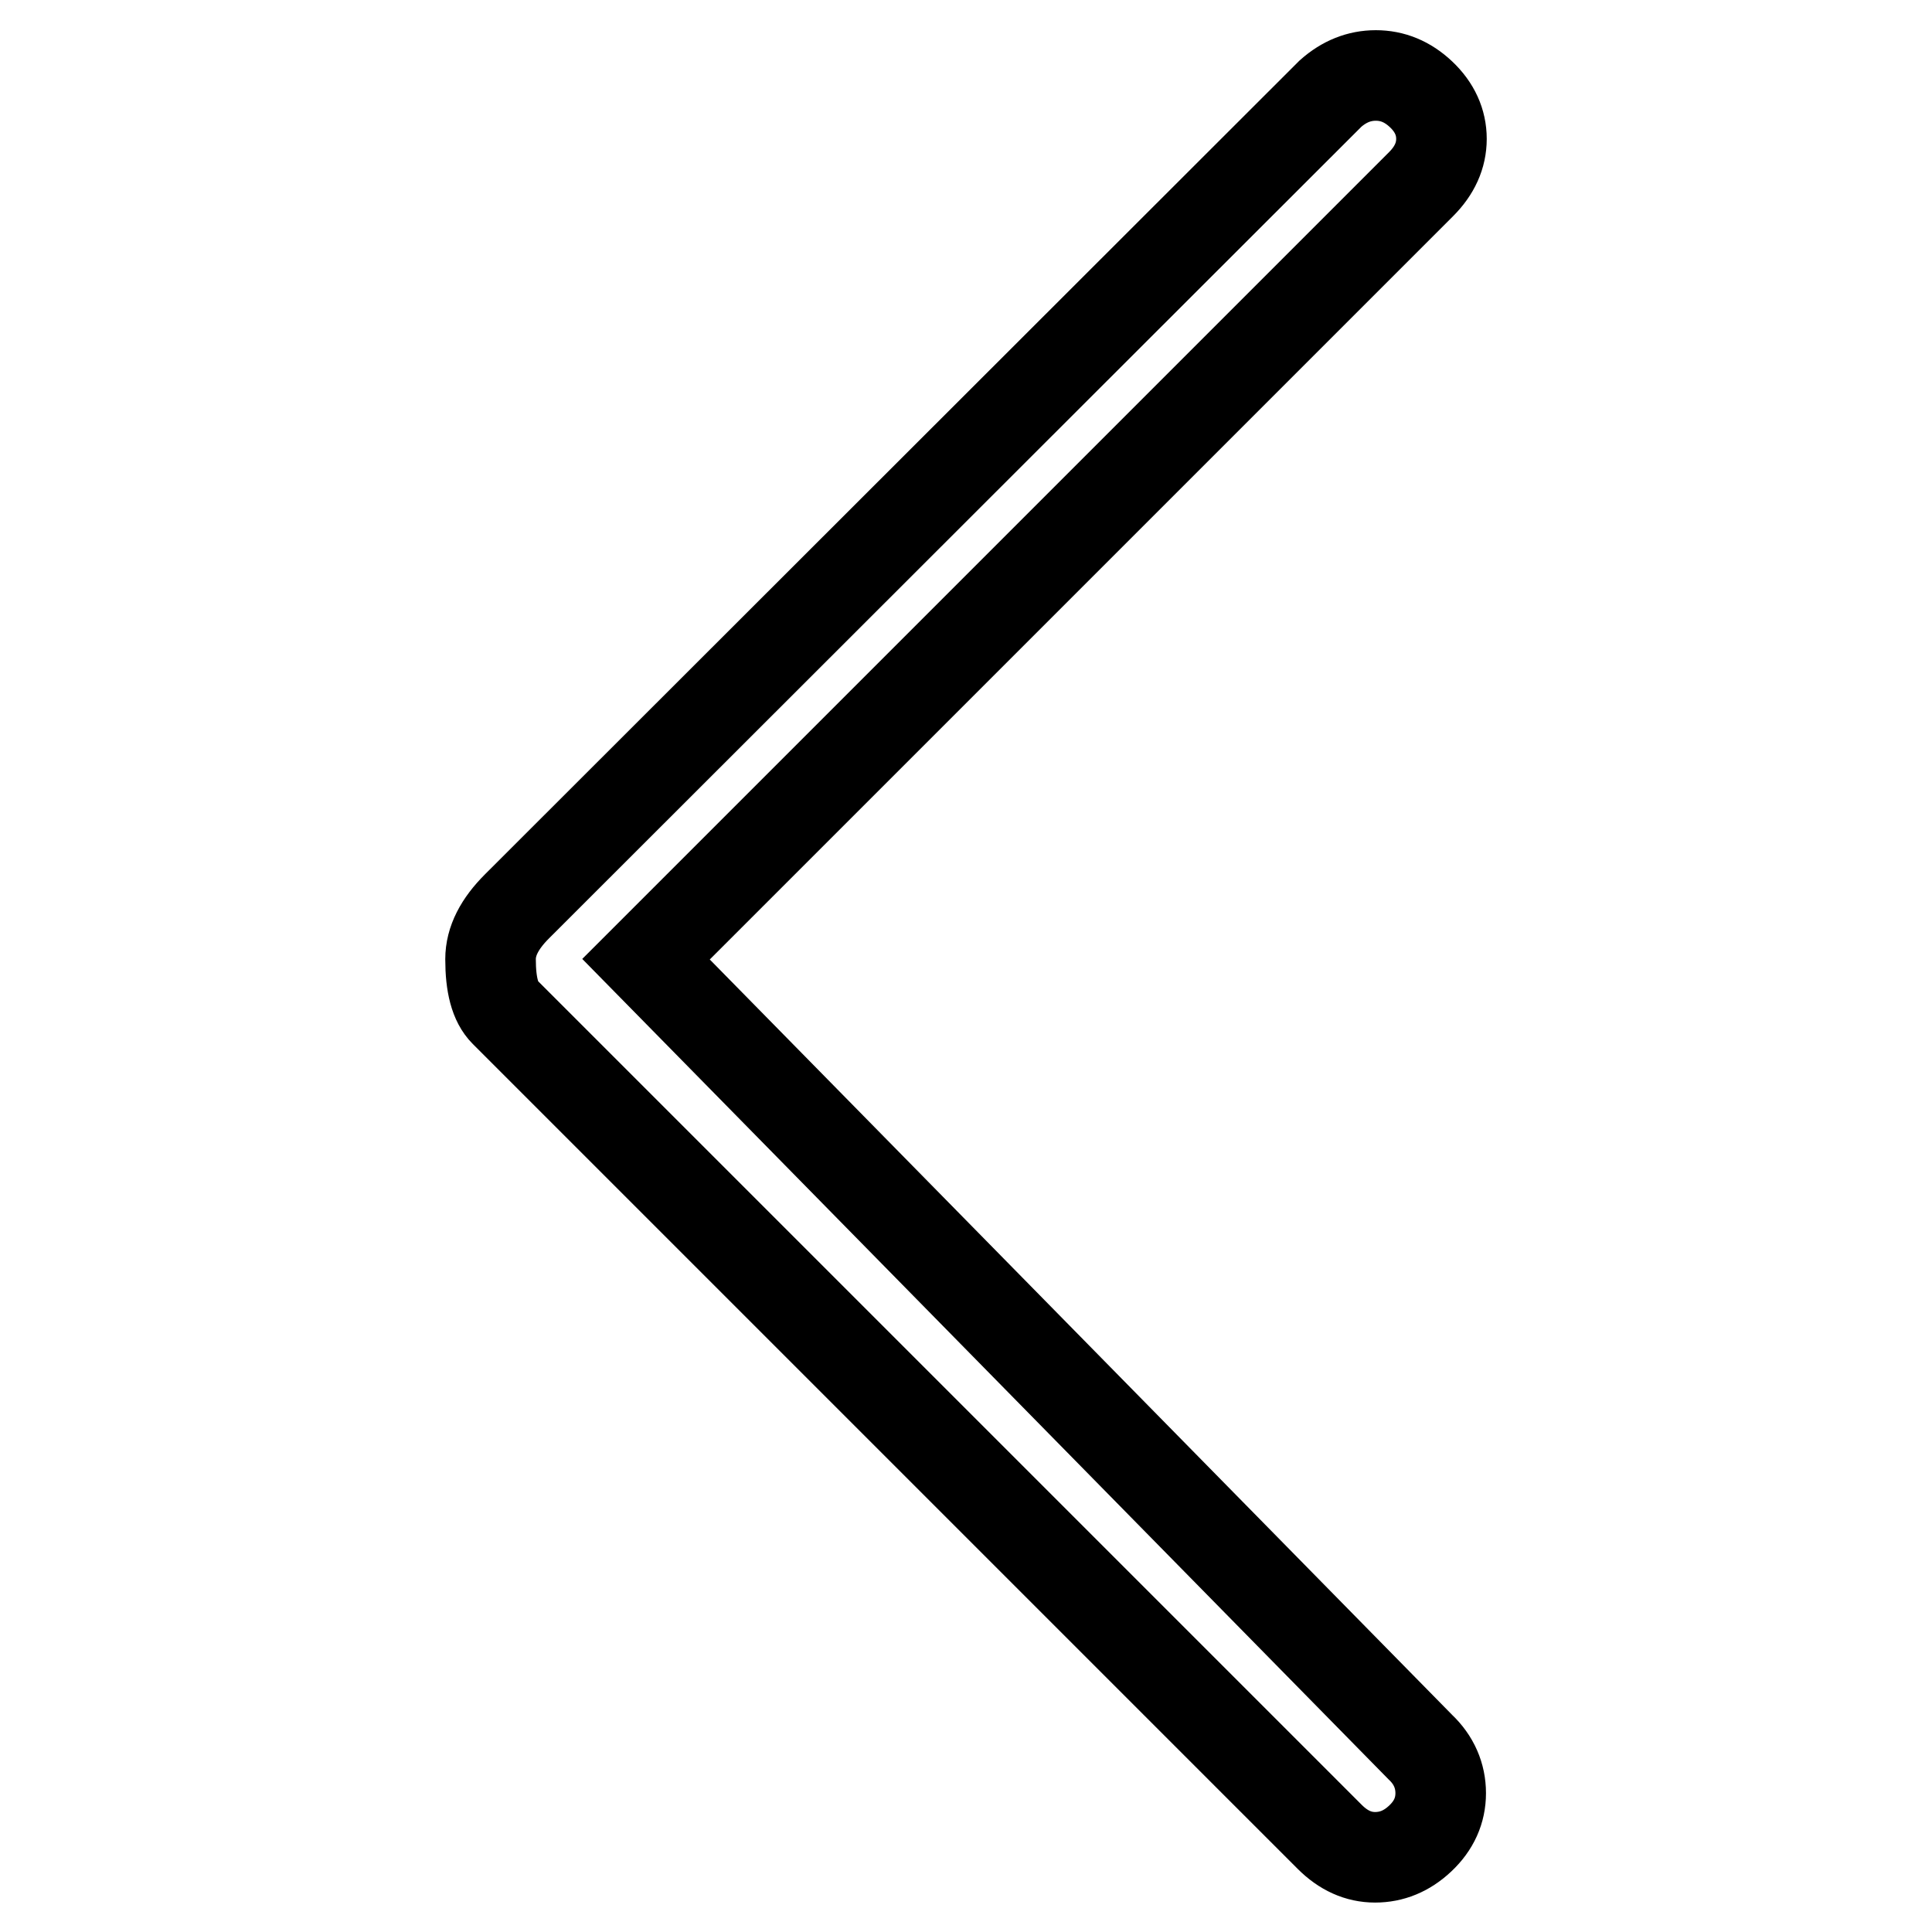
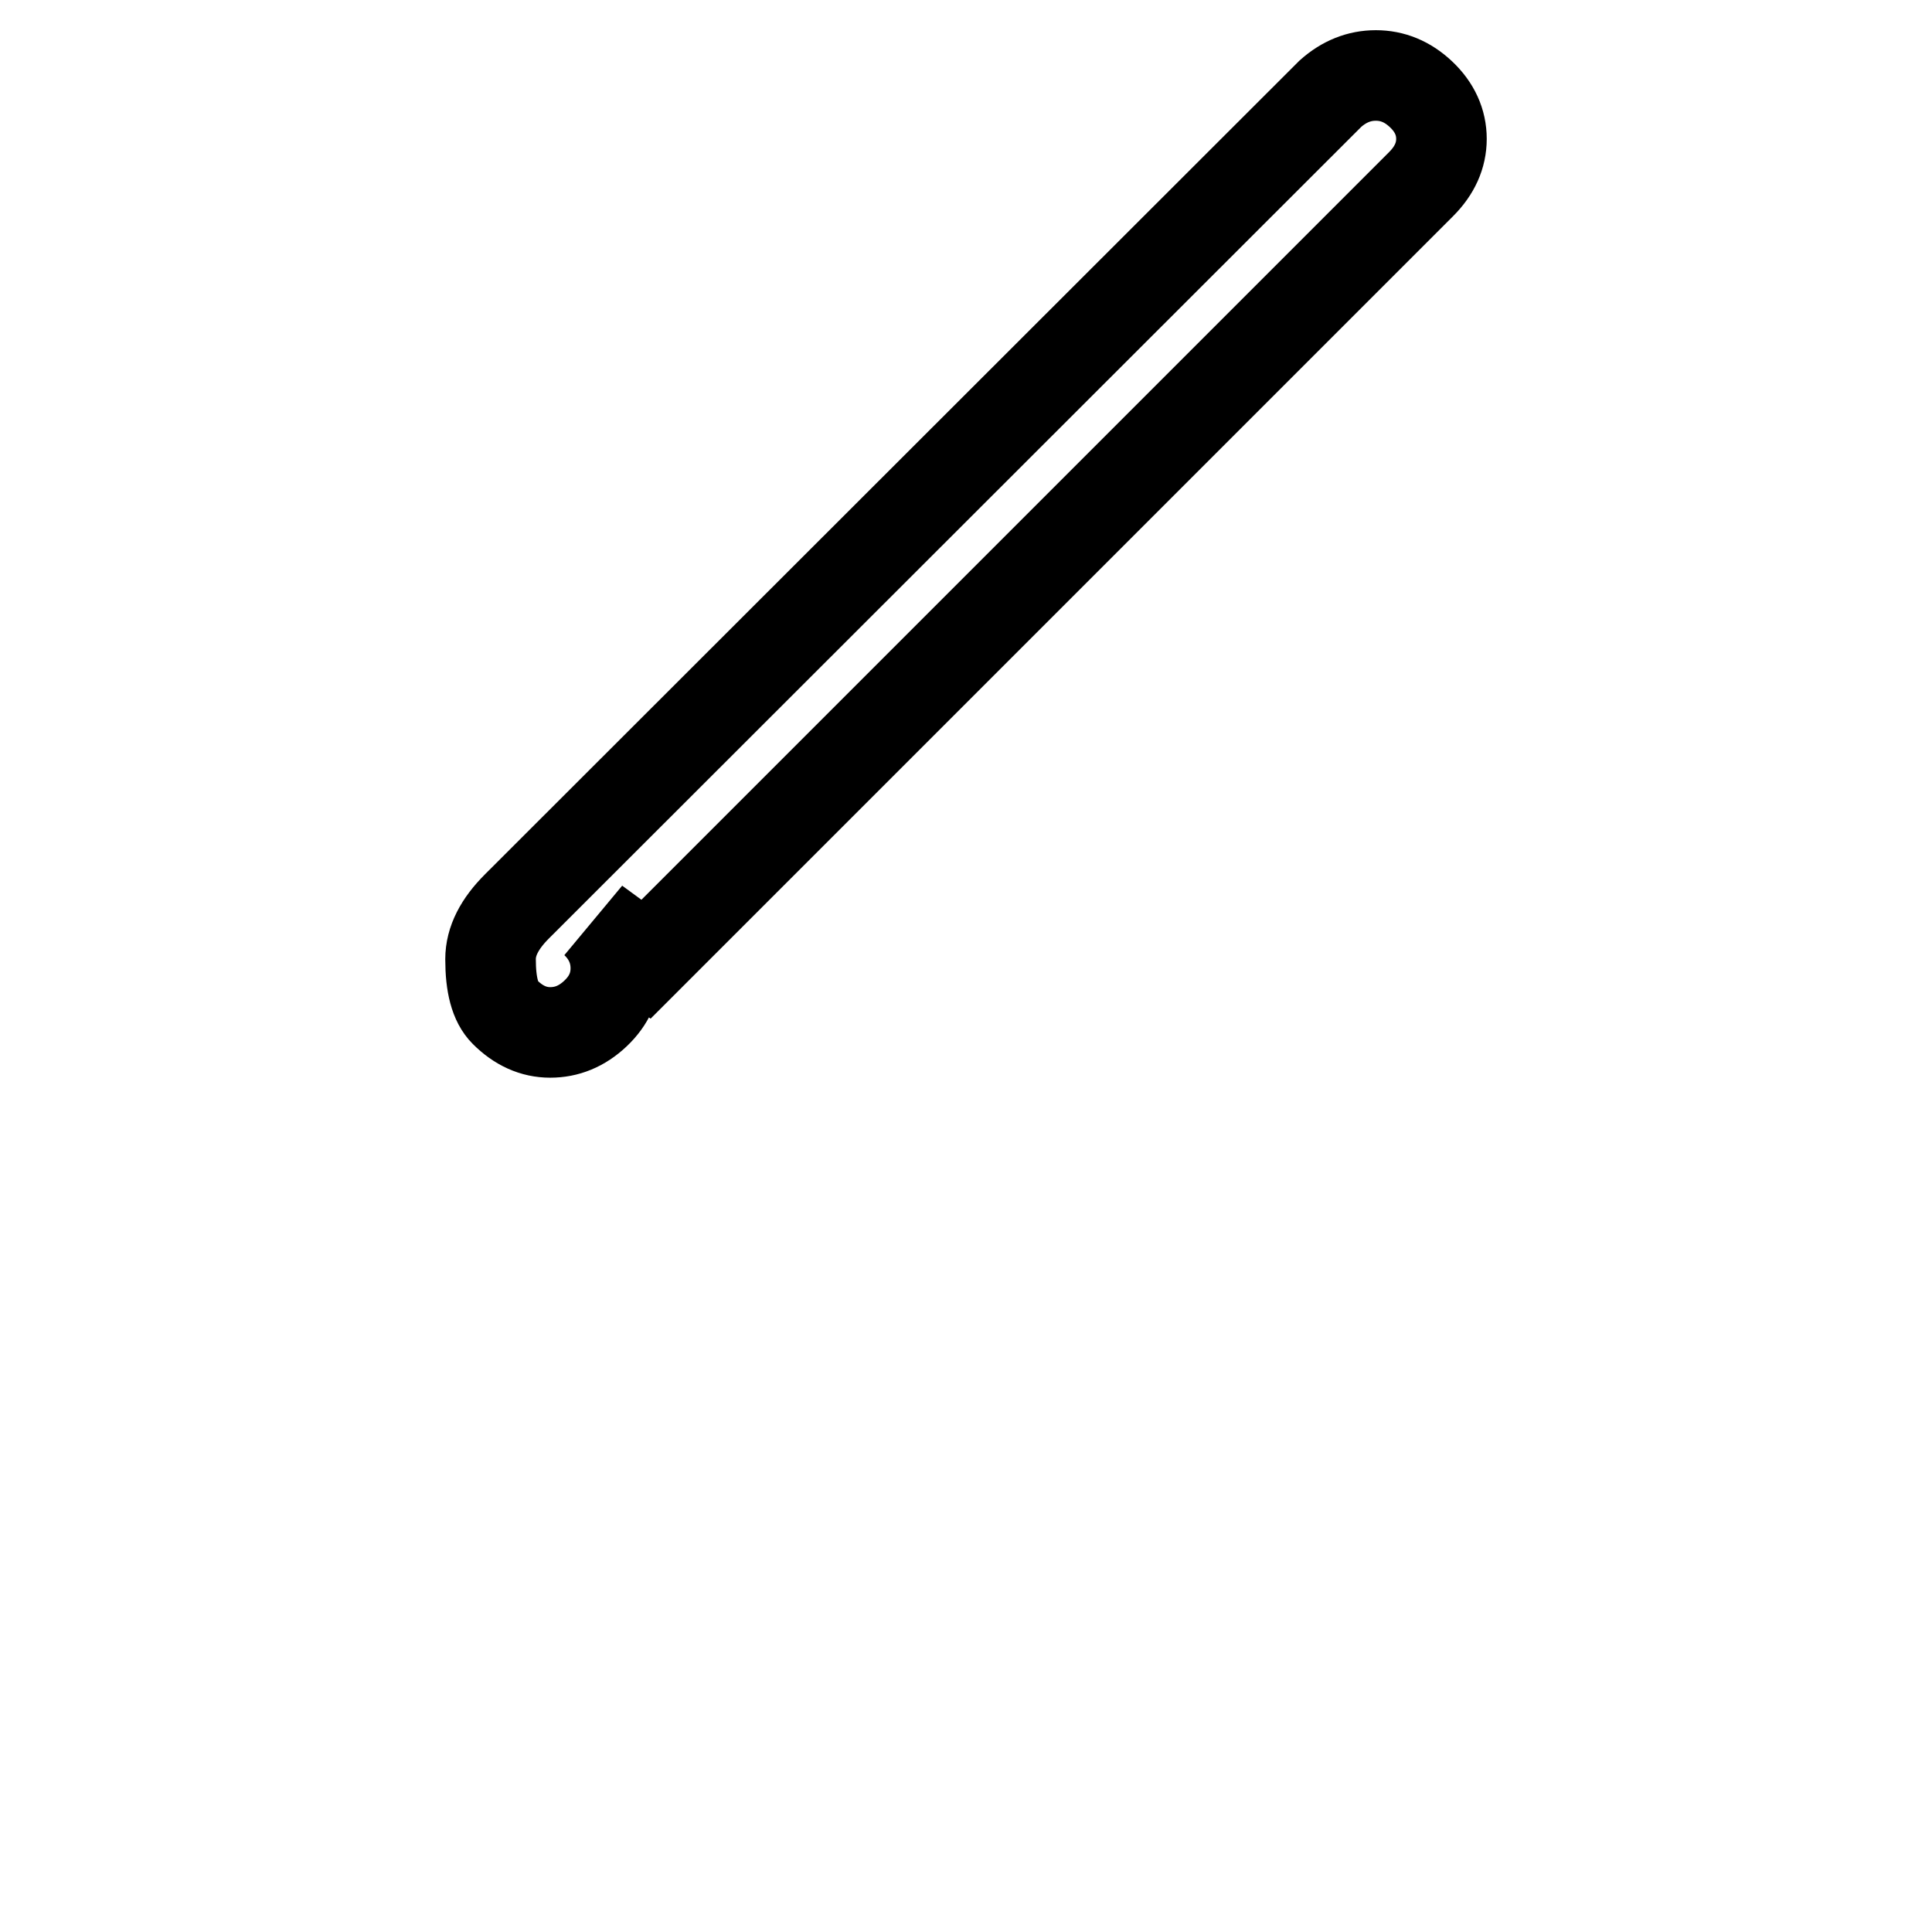
<svg xmlns="http://www.w3.org/2000/svg" version="1.1" x="0px" y="0px" viewBox="0 0 256 256" enable-background="new 0 0 256 256" xml:space="preserve">
  <g>
-     <path stroke-width="12" fill-opacity="0" stroke="#000000" d="M85.6,127.1L188.3,24.4c1.8-1.8,2.7-3.8,2.7-6s-0.9-4.2-2.7-5.9s-3.8-2.5-6-2.5s-4.2,0.8-6,2.4L68.5,120.1 c-2.3,2.3-3.5,4.6-3.5,7c0,3.4,0.6,5.7,1.9,7l109.3,109.3c1.8,1.8,3.8,2.7,6,2.7s4.2-0.8,6-2.5s2.7-3.7,2.7-6s-0.9-4.4-2.7-6.1 L85.6,127.1z" />
+     <path stroke-width="12" fill-opacity="0" stroke="#000000" d="M85.6,127.1L188.3,24.4c1.8-1.8,2.7-3.8,2.7-6s-0.9-4.2-2.7-5.9s-3.8-2.5-6-2.5s-4.2,0.8-6,2.4L68.5,120.1 c-2.3,2.3-3.5,4.6-3.5,7c0,3.4,0.6,5.7,1.9,7c1.8,1.8,3.8,2.7,6,2.7s4.2-0.8,6-2.5s2.7-3.7,2.7-6s-0.9-4.4-2.7-6.1 L85.6,127.1z" />
  </g>
</svg>